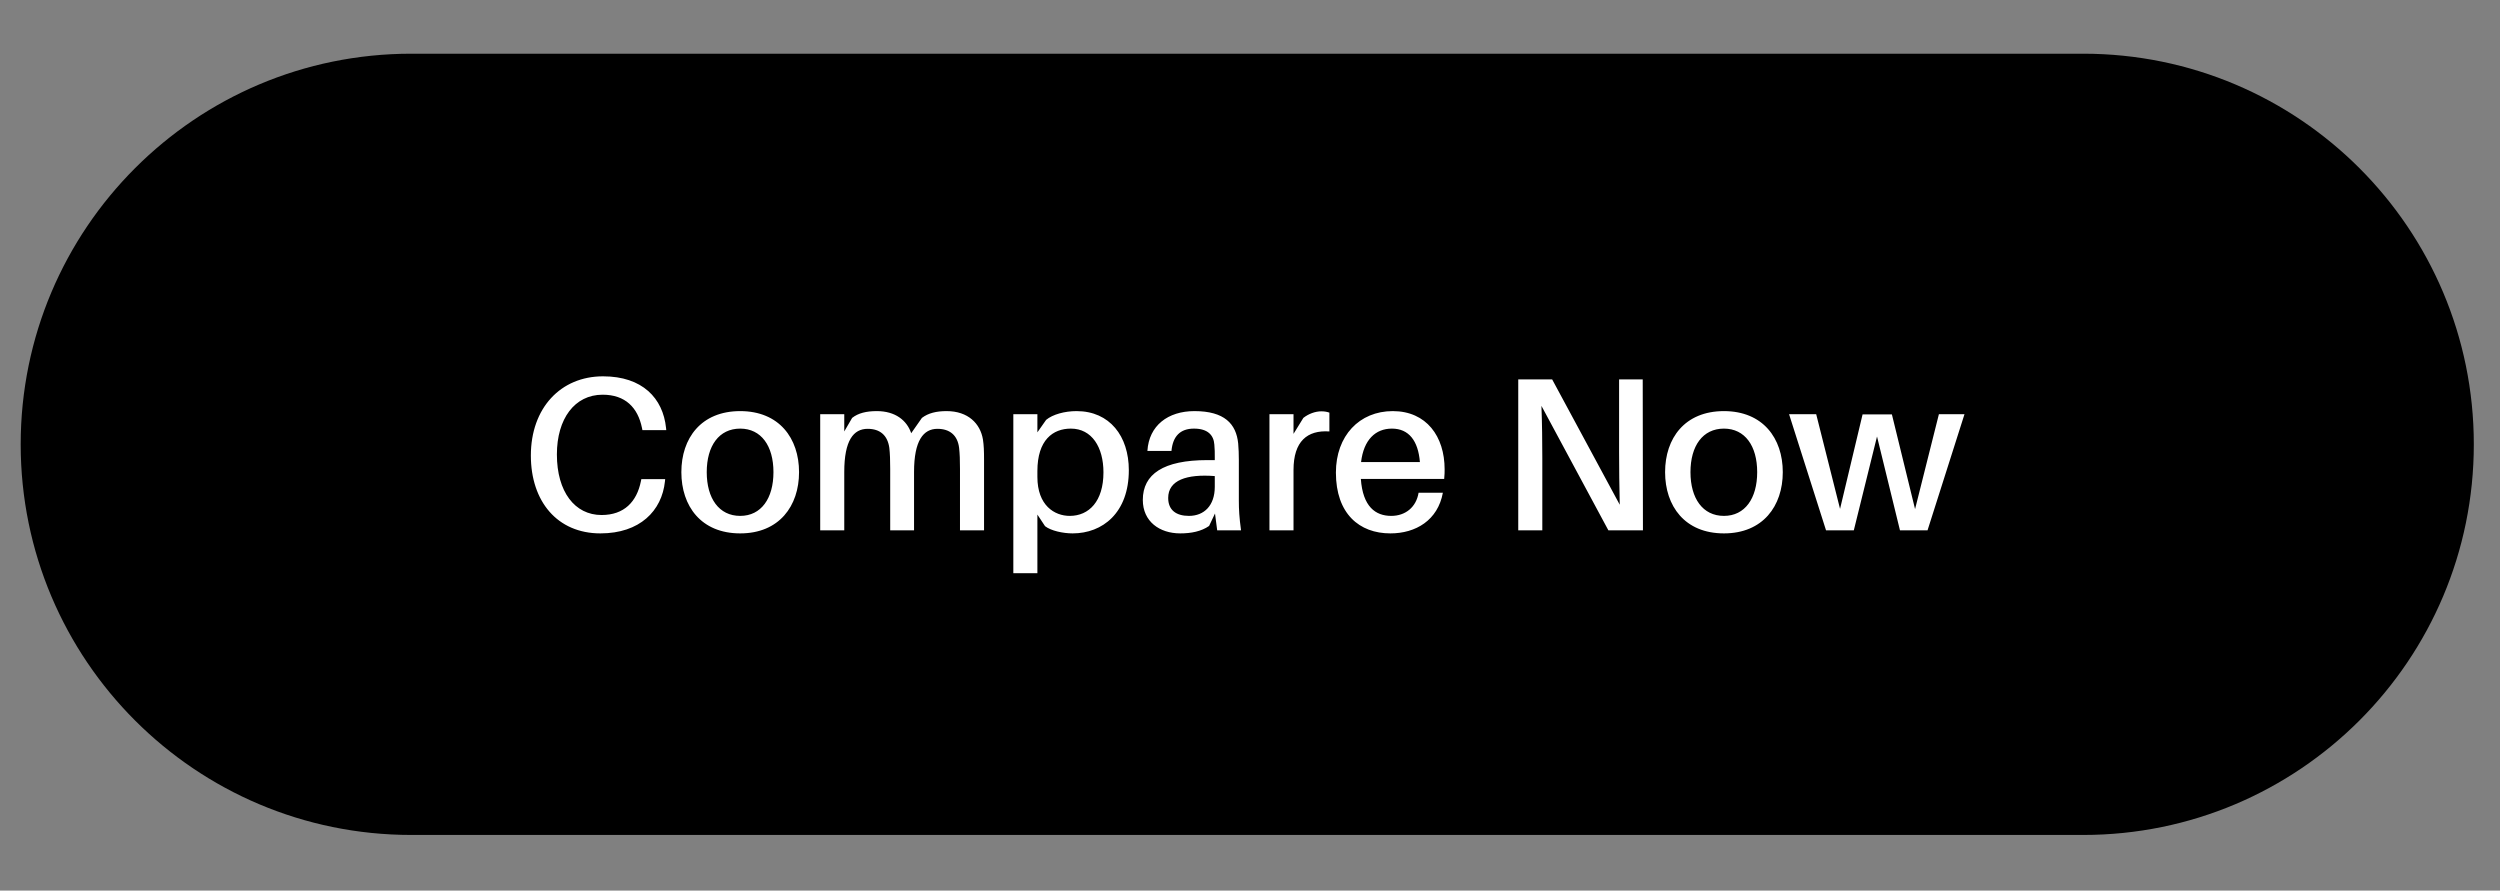
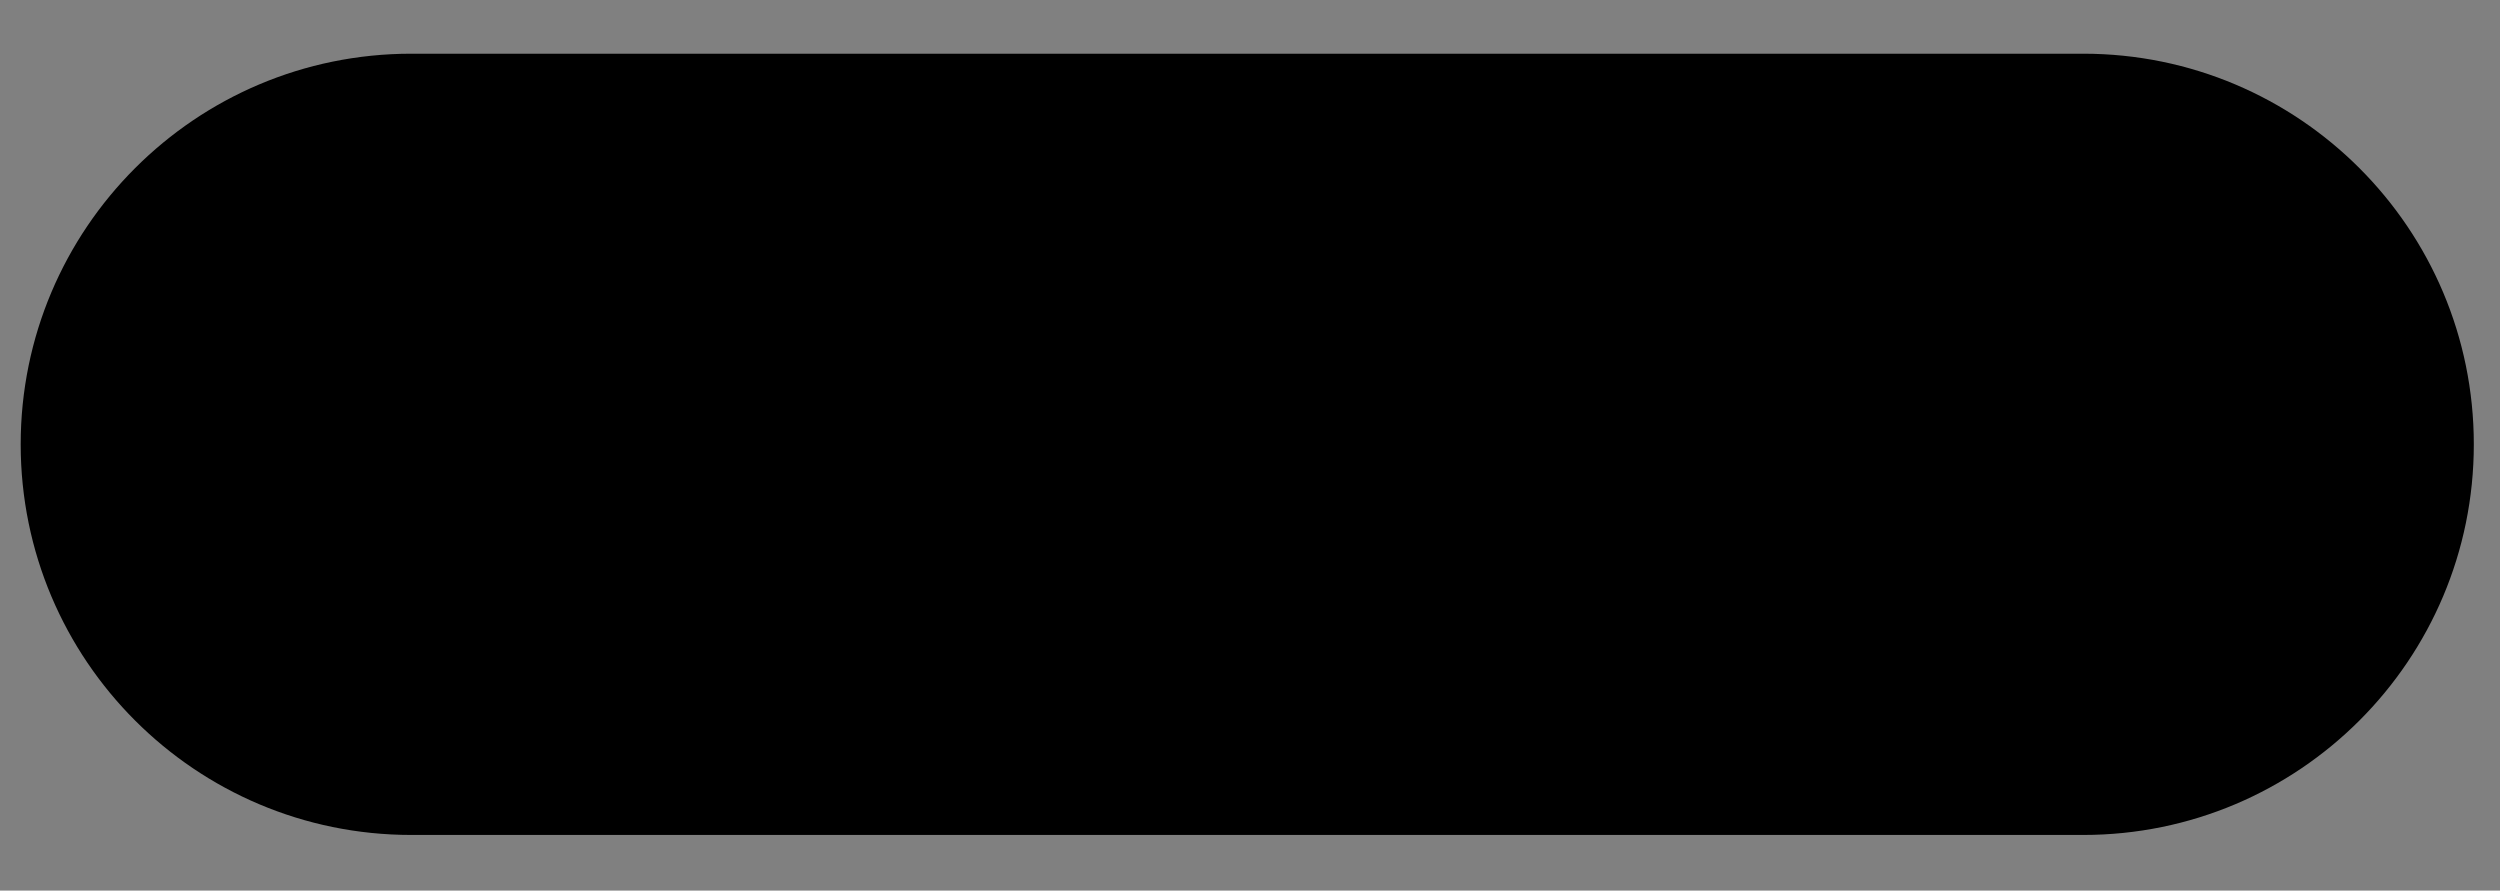
<svg xmlns="http://www.w3.org/2000/svg" width="160" height="57" viewBox="0 0 160 57" fill="none">
  <rect x="0" y="0" width="160" height="57" fill="#808080" stroke="none" />
  <path d="M133.324 3.437H26.324C12.517 3.437 1.324 14.63 1.324 28.437C1.324 42.244 12.517 53.437 26.324 53.437H133.324C147.131 53.437 158.324 42.244 158.324 28.437C158.324 14.63 147.131 3.437 133.324 3.437Z" fill="black" />
-   <path d="M38.595 24.085C41.115 24.085 42.431 25.485 42.627 27.389L42.641 27.529L41.115 27.529L41.087 27.389C40.821 26.087 40.023 25.261 38.567 25.261C36.775 25.261 35.641 26.801 35.641 29.083C35.641 31.477 36.789 32.961 38.497 32.961C39.953 32.962 40.751 32.107 41.017 30.805L41.045 30.666L42.571 30.665L42.557 30.805C42.361 32.696 40.947 34.137 38.427 34.137C35.669 34.137 33.975 32.093 33.975 29.153C33.975 26.115 35.879 24.085 38.595 24.085ZM47.373 26.311C49.865 26.311 51.139 28.047 51.139 30.217C51.139 32.387 49.865 34.138 47.373 34.137C44.867 34.137 43.607 32.387 43.607 30.217C43.607 28.047 44.867 26.311 47.373 26.311ZM47.373 33.017C48.717 33.017 49.501 31.897 49.501 30.217C49.501 28.537 48.717 27.431 47.373 27.431C46.015 27.431 45.231 28.537 45.231 30.217C45.231 31.897 46.015 33.017 47.373 33.017ZM62.909 28.131C62.965 28.509 62.979 28.846 62.979 29.447L62.979 33.941L61.439 33.941L61.439 30.007C61.439 29.448 61.425 29.041 61.383 28.663C61.285 27.865 60.795 27.445 59.997 27.445C59.101 27.445 58.499 28.187 58.499 30.203L58.499 33.941L56.973 33.941L56.973 30.007C56.973 29.447 56.959 29.041 56.917 28.663C56.805 27.865 56.329 27.445 55.531 27.445C54.621 27.445 54.033 28.188 54.033 30.203L54.033 33.941L52.493 33.941L52.493 26.507L54.033 26.507L54.033 27.613L54.537 26.745C54.929 26.437 55.447 26.311 56.119 26.311C57.295 26.311 58.037 26.899 58.317 27.725L59.003 26.745C59.409 26.437 59.927 26.311 60.585 26.311C61.957 26.311 62.741 27.109 62.909 28.131ZM68.899 26.311C71.027 26.311 72.245 27.921 72.245 30.091C72.245 32.821 70.565 34.137 68.647 34.137C68.031 34.137 67.261 33.969 66.883 33.675L66.393 32.933L66.393 36.685L64.853 36.685L64.853 26.507L66.393 26.507L66.393 27.669L66.953 26.871C67.373 26.521 68.143 26.311 68.899 26.311ZM68.465 33.017C69.697 33.017 70.621 32.079 70.621 30.231C70.621 28.621 69.879 27.431 68.535 27.431C67.387 27.431 66.393 28.159 66.393 30.147L66.393 30.525C66.393 32.346 67.485 33.017 68.465 33.017ZM77.9 33.941L77.76 32.863L77.382 33.661C76.878 34.011 76.234 34.137 75.534 34.137C74.218 34.137 73.14 33.381 73.14 31.995C73.14 30.343 74.456 29.447 77.27 29.447L77.746 29.448L77.746 29.265C77.746 28.985 77.746 28.733 77.718 28.453C77.676 27.851 77.298 27.431 76.416 27.431C75.52 27.431 75.058 27.935 74.974 28.859L73.434 28.859C73.532 27.235 74.75 26.311 76.444 26.311C78.362 26.311 79.118 27.123 79.244 28.383C79.272 28.691 79.286 29.083 79.286 29.433L79.286 32.051C79.286 32.611 79.314 33.115 79.426 33.941L77.9 33.941ZM76.094 33.017C77.06 33.017 77.746 32.359 77.746 31.155L77.746 30.469C75.94 30.329 74.764 30.735 74.764 31.869C74.764 32.653 75.282 33.017 76.094 33.017ZM84.563 26.325C84.773 26.325 84.927 26.354 85.081 26.409L85.081 27.613C83.667 27.515 82.785 28.243 82.785 30.077L82.785 33.941L81.245 33.941L81.245 26.508L82.785 26.507L82.785 27.767L83.415 26.745C83.751 26.479 84.185 26.325 84.563 26.325ZM92.456 30.035C92.456 30.175 92.456 30.385 92.428 30.651L87.094 30.651C87.22 32.429 88.032 33.017 89.04 33.017C89.936 33.017 90.636 32.471 90.79 31.533L92.344 31.533C92.022 33.297 90.608 34.138 88.984 34.137C86.996 34.137 85.498 32.877 85.498 30.245C85.498 27.893 86.996 26.311 89.138 26.311C91.294 26.311 92.456 27.935 92.456 30.035ZM89.082 27.431C88.032 27.431 87.276 28.145 87.108 29.573L90.874 29.573C90.762 28.201 90.16 27.431 89.082 27.431ZM105.148 33.941L102.936 33.941L98.652 25.975C98.694 27.081 98.708 28.327 98.708 29.321L98.708 33.941L97.168 33.941L97.168 24.281L99.338 24.281L103.664 32.303C103.636 31.211 103.622 29.923 103.622 28.929L103.622 24.281L105.134 24.281L105.148 33.941ZM110.332 26.311C112.824 26.311 114.098 28.047 114.098 30.217C114.098 32.387 112.825 34.137 110.332 34.137C107.826 34.137 106.567 32.387 106.566 30.217C106.566 28.047 107.826 26.311 110.332 26.311ZM110.332 33.017C111.676 33.017 112.46 31.898 112.46 30.217C112.46 28.537 111.676 27.431 110.332 27.431C108.974 27.431 108.19 28.537 108.19 30.218C108.191 31.897 108.974 33.017 110.332 33.017ZM125.728 26.507L123.362 33.941L121.598 33.941L120.129 27.935L118.644 33.941L116.866 33.941L114.5 26.507L116.236 26.507L117.763 32.569L119.205 26.521L121.081 26.521L122.564 32.583L124.09 26.507L125.728 26.507Z" fill="white" />
</svg>